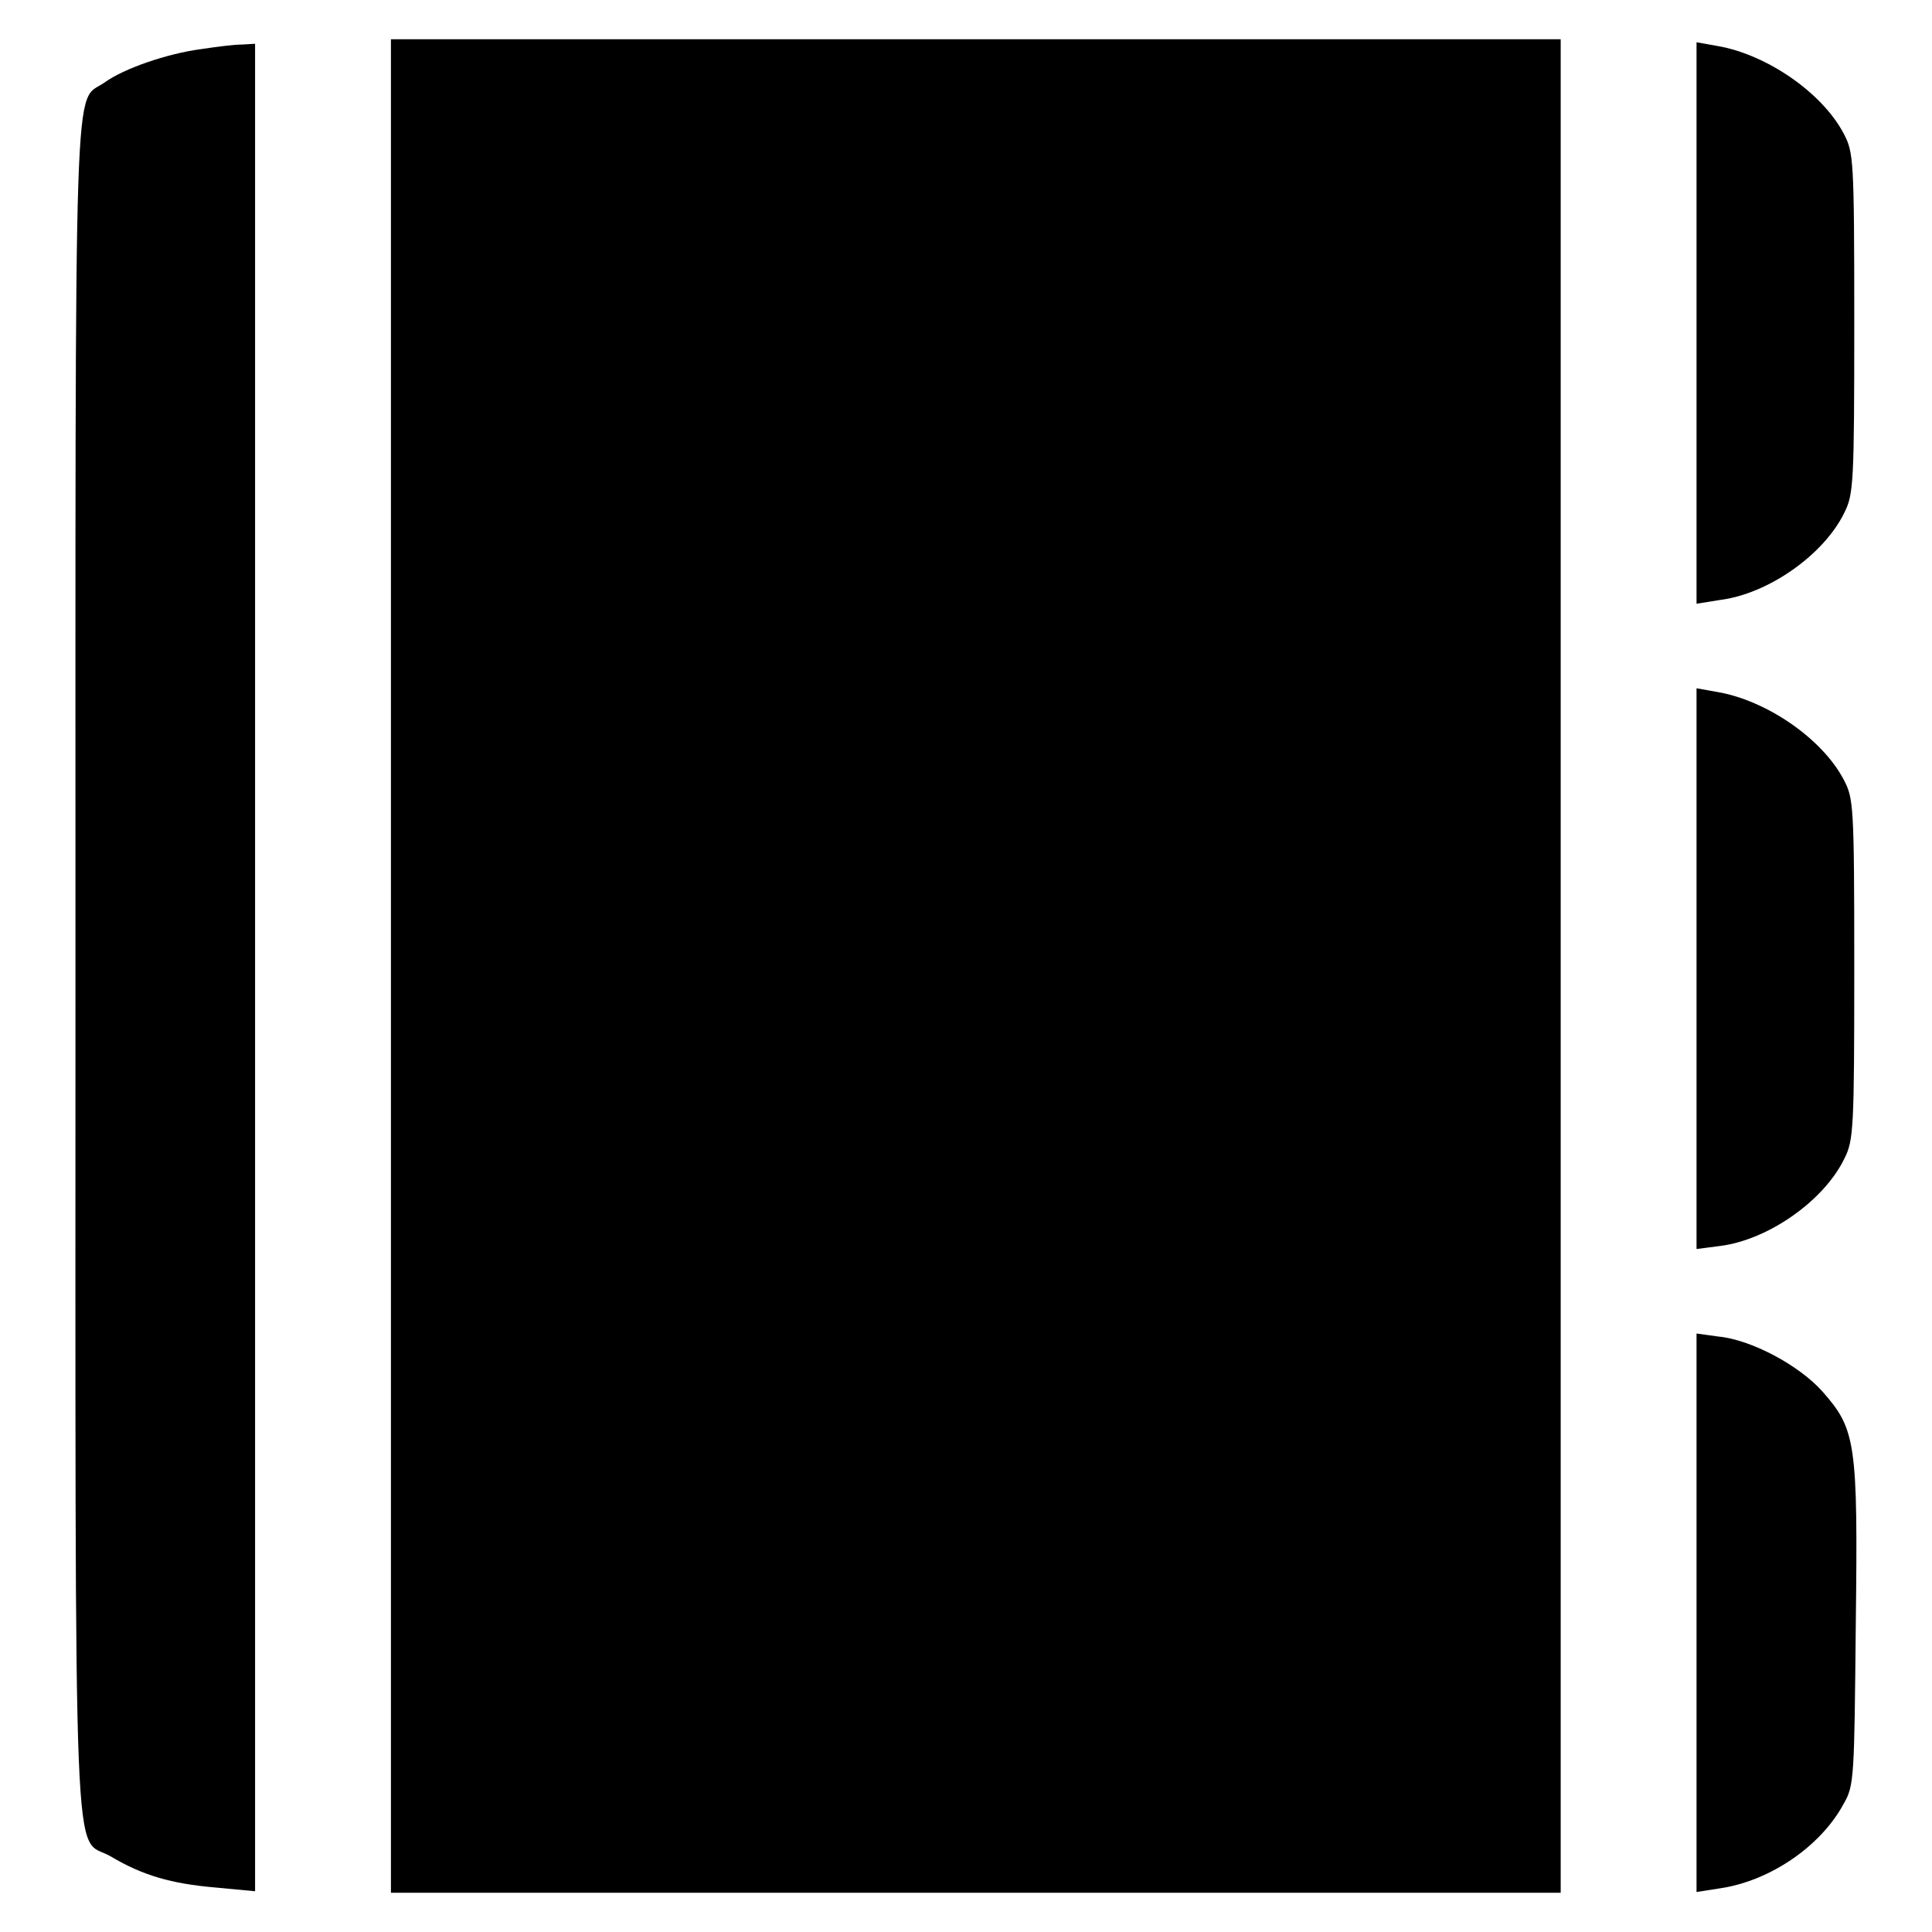
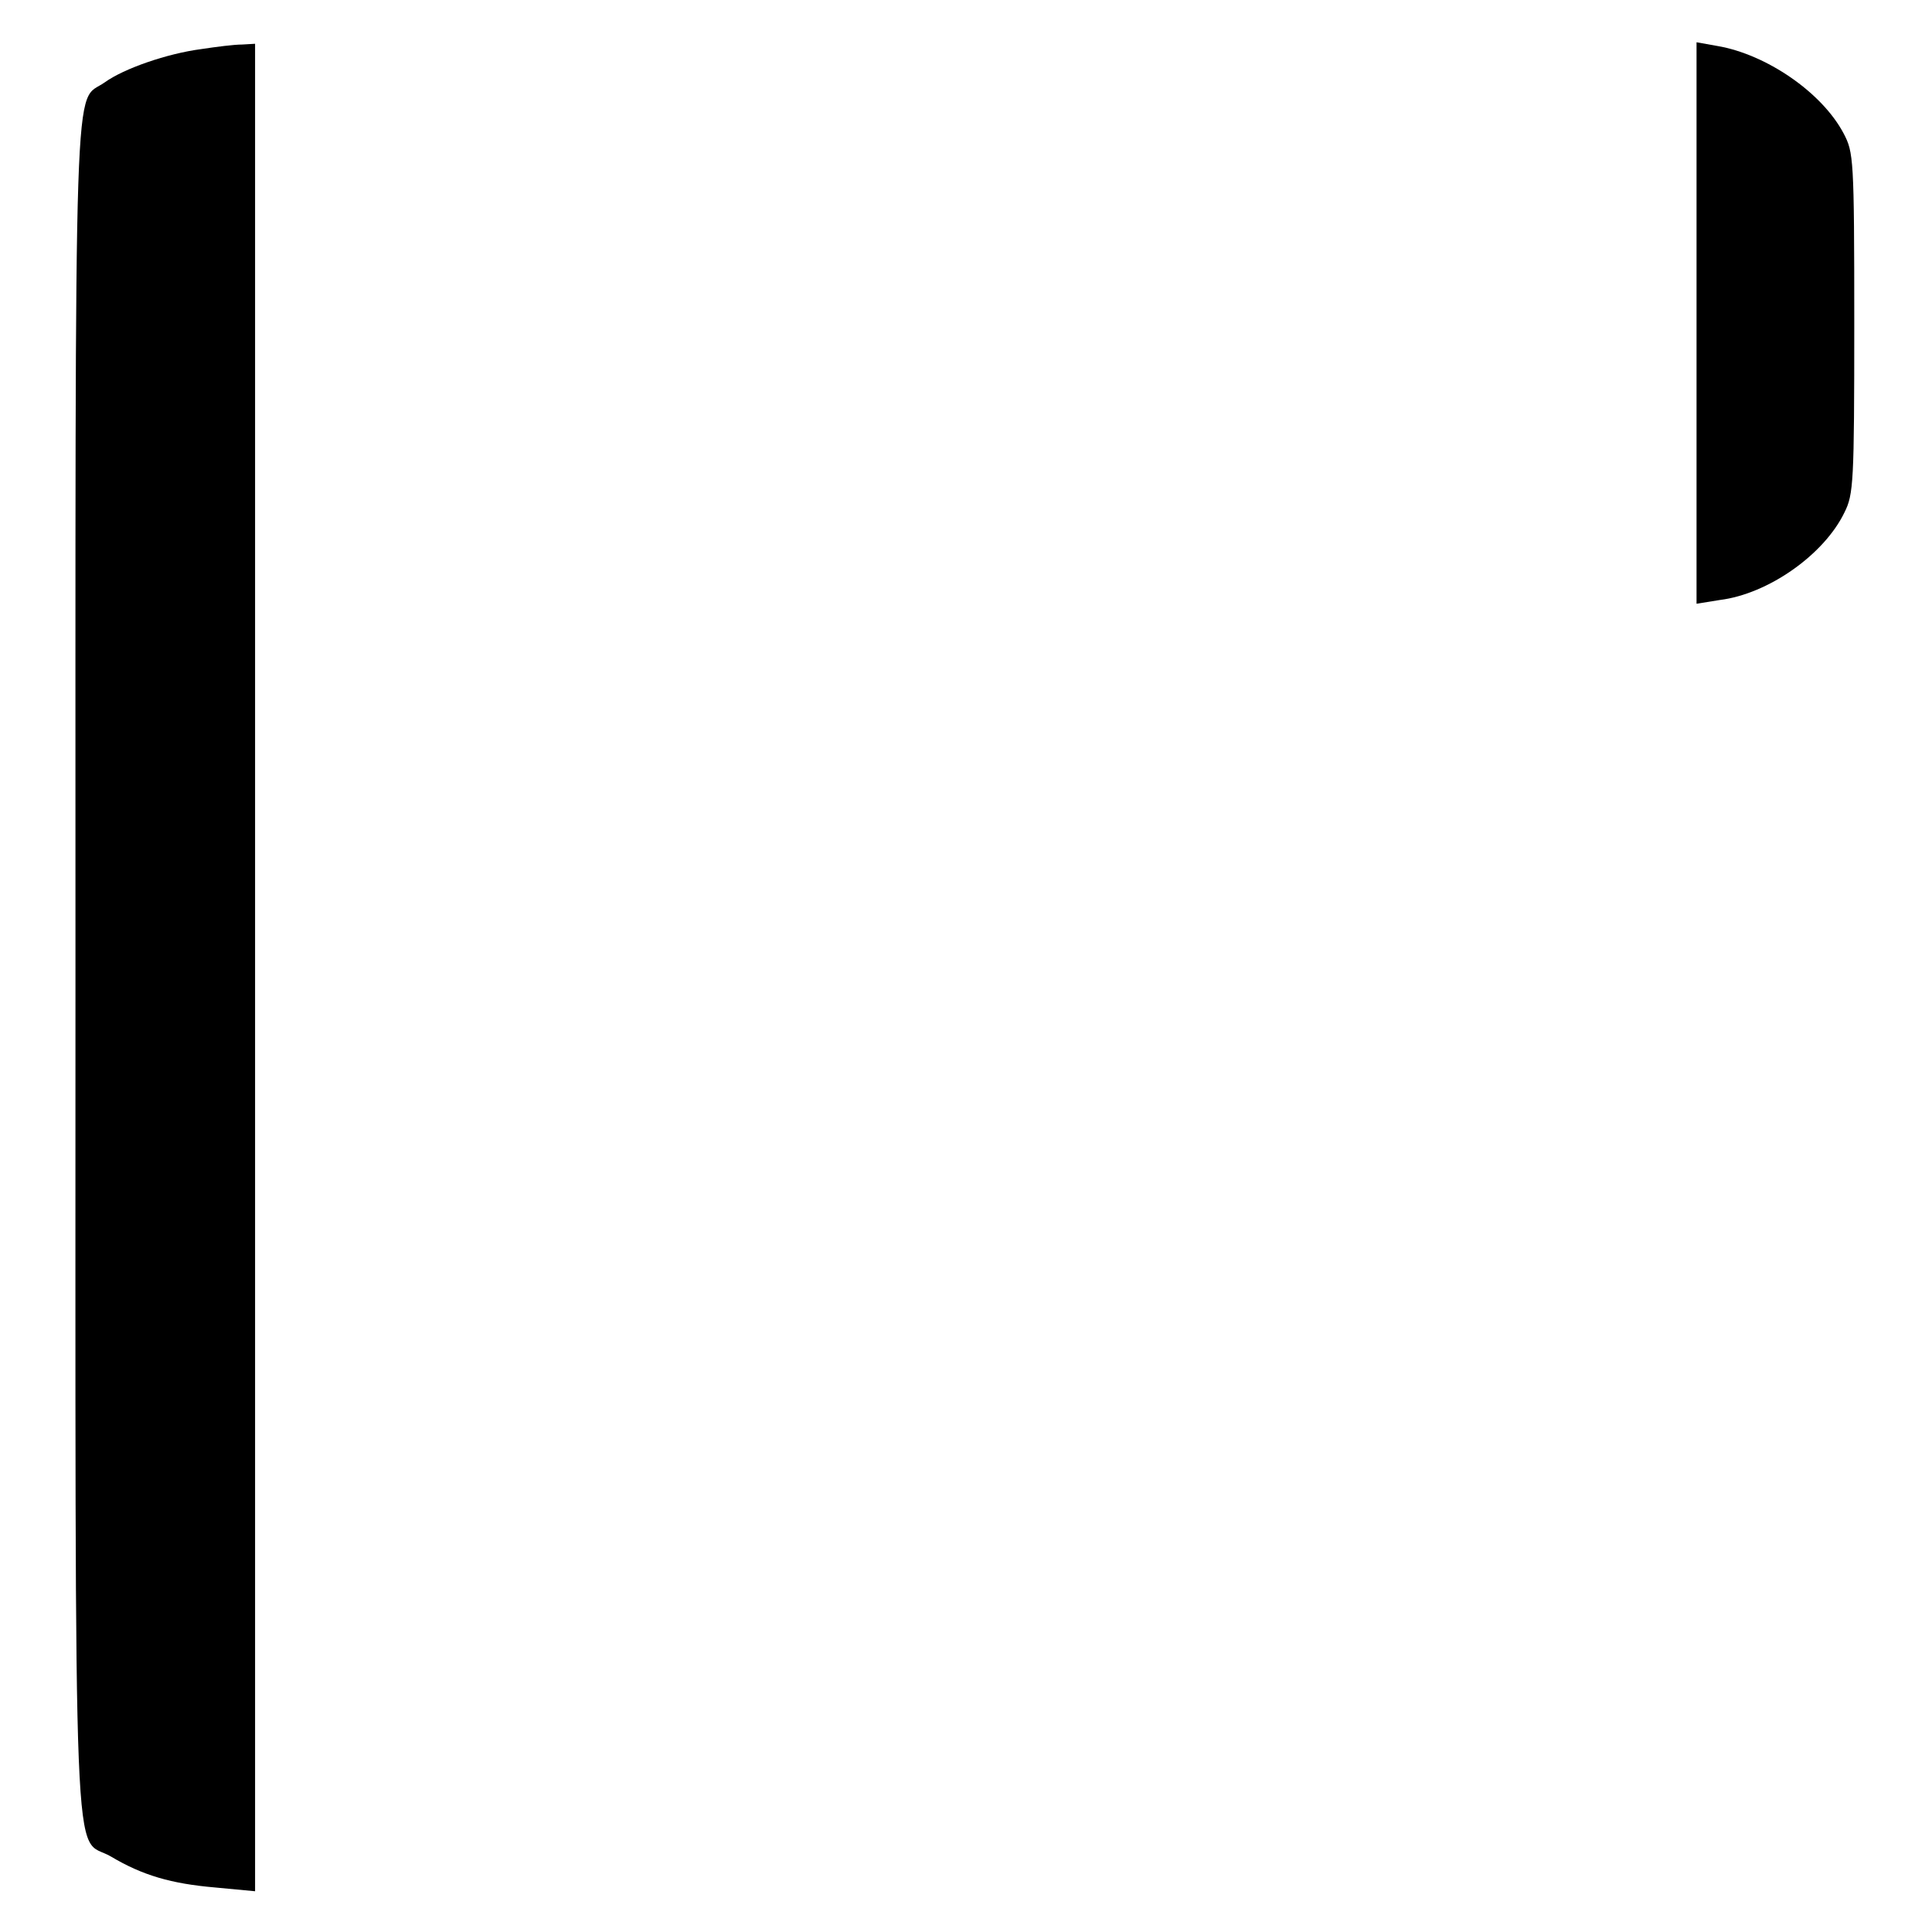
<svg xmlns="http://www.w3.org/2000/svg" version="1.1" x="0px" y="0px" viewBox="0 0 256 256" enable-background="new 0 0 256 256" xml:space="preserve">
  <g>
    <g>
      <g>
-         <path fill="#000000" d="M51.8,128v122.8h77.5h77.5V128V5.2h-77.5H51.8V128z" />
-         <path fill="#000000" d="M26.7,6.5c-4.6,0.6-10.3,2.6-12.8,4.4c-4.2,3-3.9-6-3.9,117.4C10,253.7,9.6,243,14.7,246c4.2,2.5,8,3.6,13.8,4.1l5.3,0.5V128.2V5.8l-1.7,0.1C31,5.9,28.7,6.2,26.7,6.5z" />
+         <path fill="#000000" d="M26.7,6.5c-4.6,0.6-10.3,2.6-12.8,4.4c-4.2,3-3.9-6-3.9,117.4C10,253.7,9.6,243,14.7,246c4.2,2.5,8,3.6,13.8,4.1l5.3,0.5V5.8l-1.7,0.1C31,5.9,28.7,6.2,26.7,6.5z" />
        <path fill="#000000" d="M224.8,42.8V80l3.1-0.5c6.4-0.8,13.8-6,16.5-11.6c1.2-2.4,1.3-3.9,1.3-25.1c0-21.9-0.1-22.6-1.4-25.1c-2.9-5.5-10.3-10.5-16.7-11.6l-2.8-0.5L224.8,42.8L224.8,42.8z" />
-         <path fill="#000000" d="M224.8,128.3v37.2l3.1-0.4c6.4-0.8,13.8-6,16.5-11.6c1.2-2.4,1.3-3.9,1.3-25.1c0-21.9-0.1-22.6-1.4-25.1c-2.9-5.5-10.3-10.5-16.7-11.6l-2.8-0.5L224.8,128.3L224.8,128.3z" />
-         <path fill="#000000" d="M224.8,213.7v37l3.2-0.5c6.6-1,13.3-5.6,16.3-11.2c1.4-2.4,1.4-3.5,1.6-23.7c0.3-24.2,0-25.9-4.4-30.9c-3.1-3.5-9.5-6.9-13.8-7.3l-2.9-0.4V213.7L224.8,213.7z" />
      </g>
    </g>
  </g>
</svg>